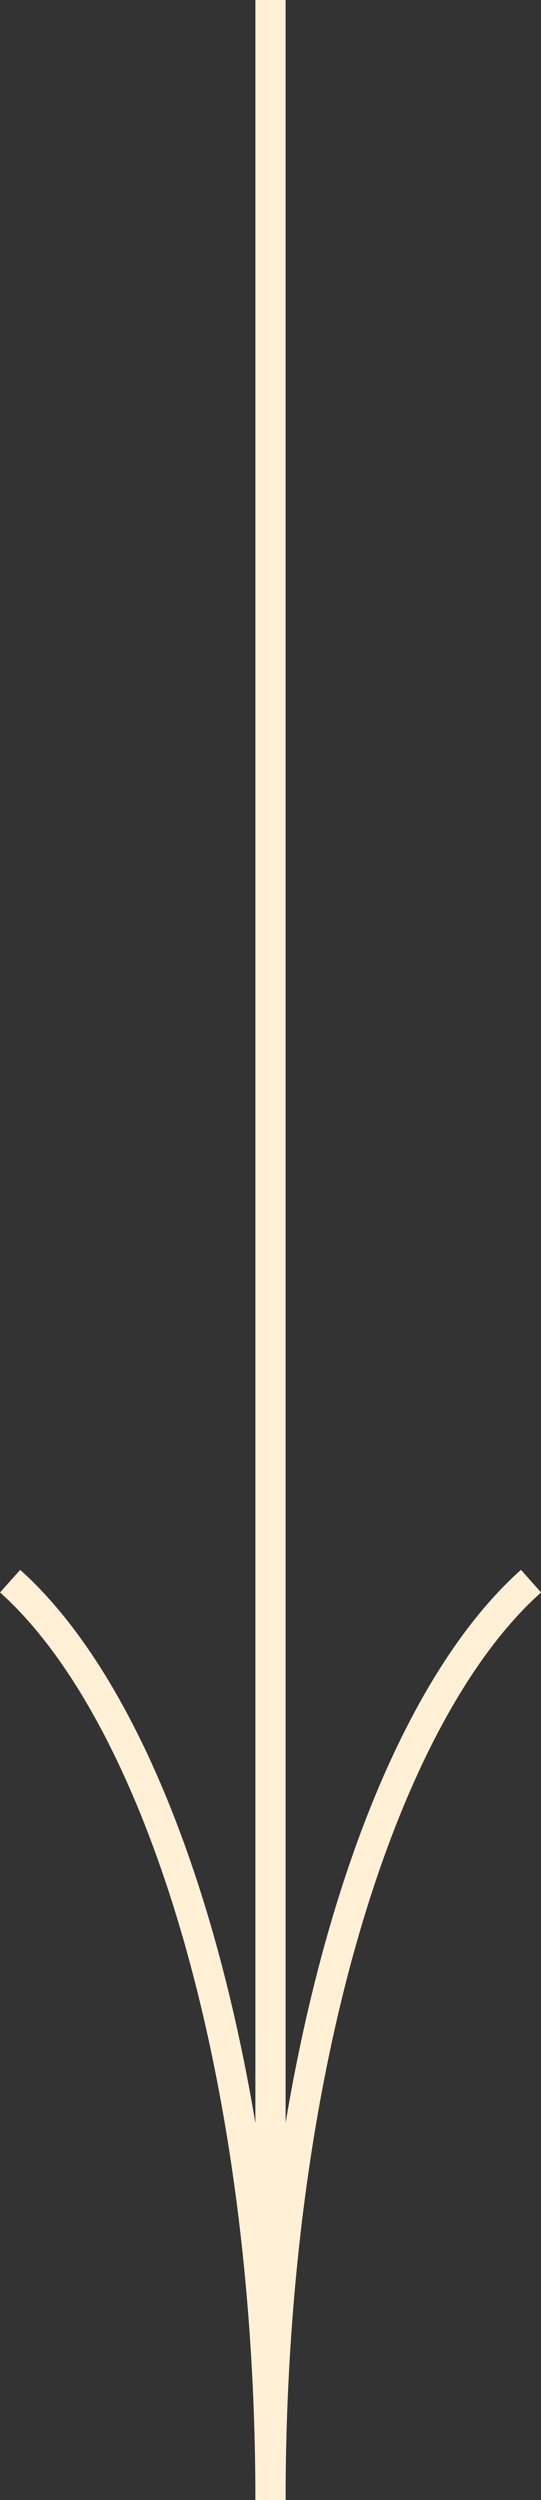
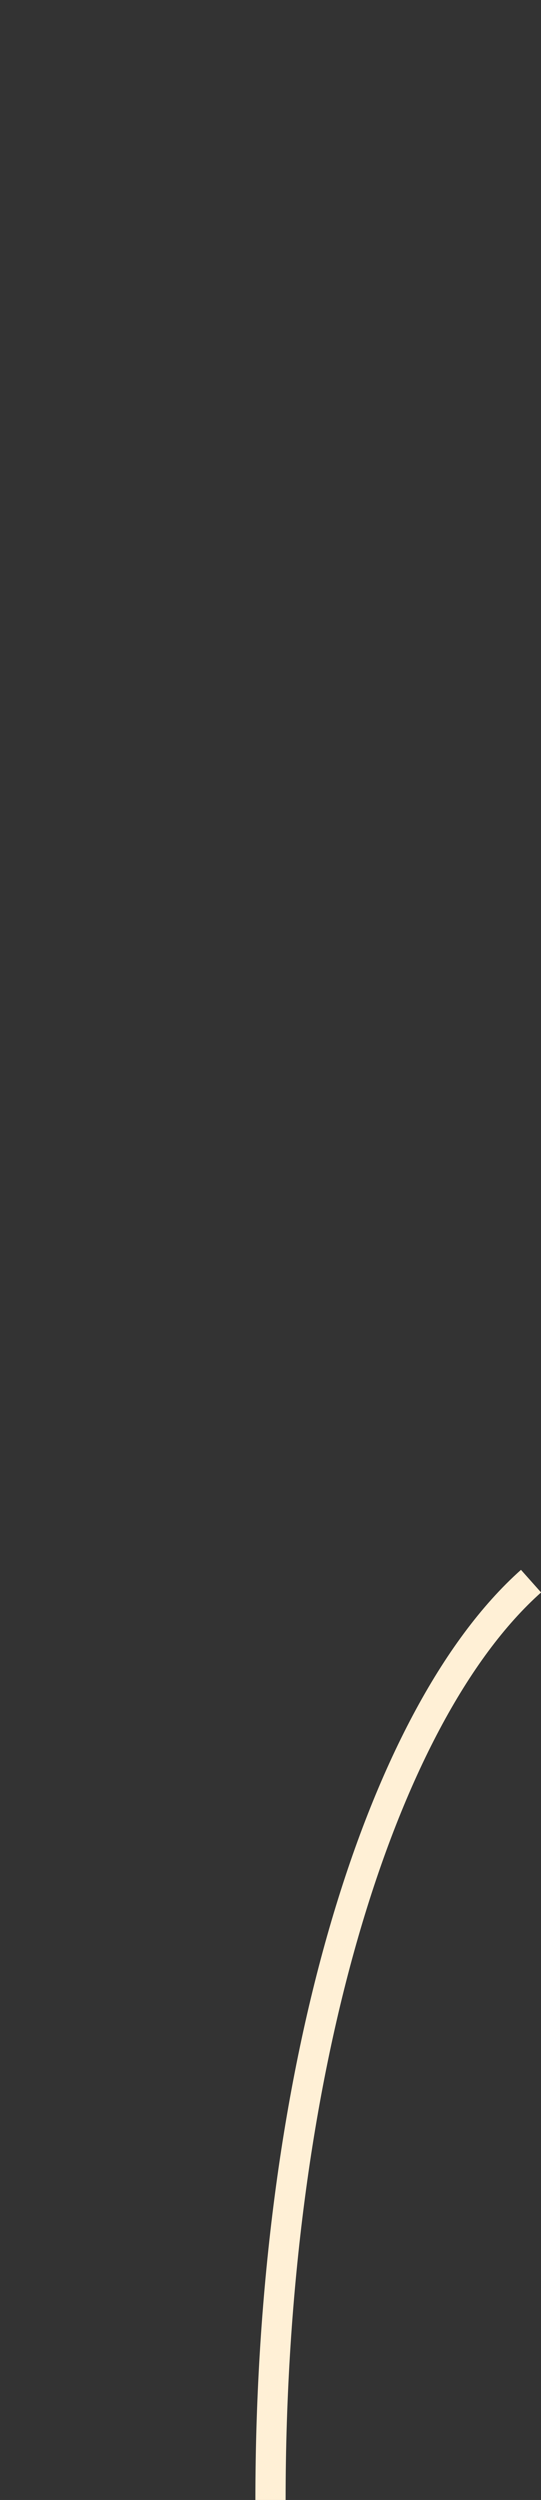
<svg xmlns="http://www.w3.org/2000/svg" viewBox="0 0 35.8 165.18">
  <rect x="0" y="0" width="35.8" height="165.18" fill="#333333" stroke="none" />
  <defs>
    <style>.cls-1{fill:none;stroke:#fff0d6;stroke-miterlimit:10;stroke-width:2px;}</style>
  </defs>
  <g id="Layer_2" data-name="Layer 2">
    <g id="Layer_1-2" data-name="Layer 1">
-       <line class="cls-1" x1="17.9" x2="17.9" y2="165.18" />
      <path class="cls-1" d="M17.9,165.18c0-28,7.19-51.76,17.24-60.71" />
-       <path class="cls-1" d="M.67,104.47c10.05,9,17.23,32.76,17.23,60.71" />
    </g>
  </g>
</svg>